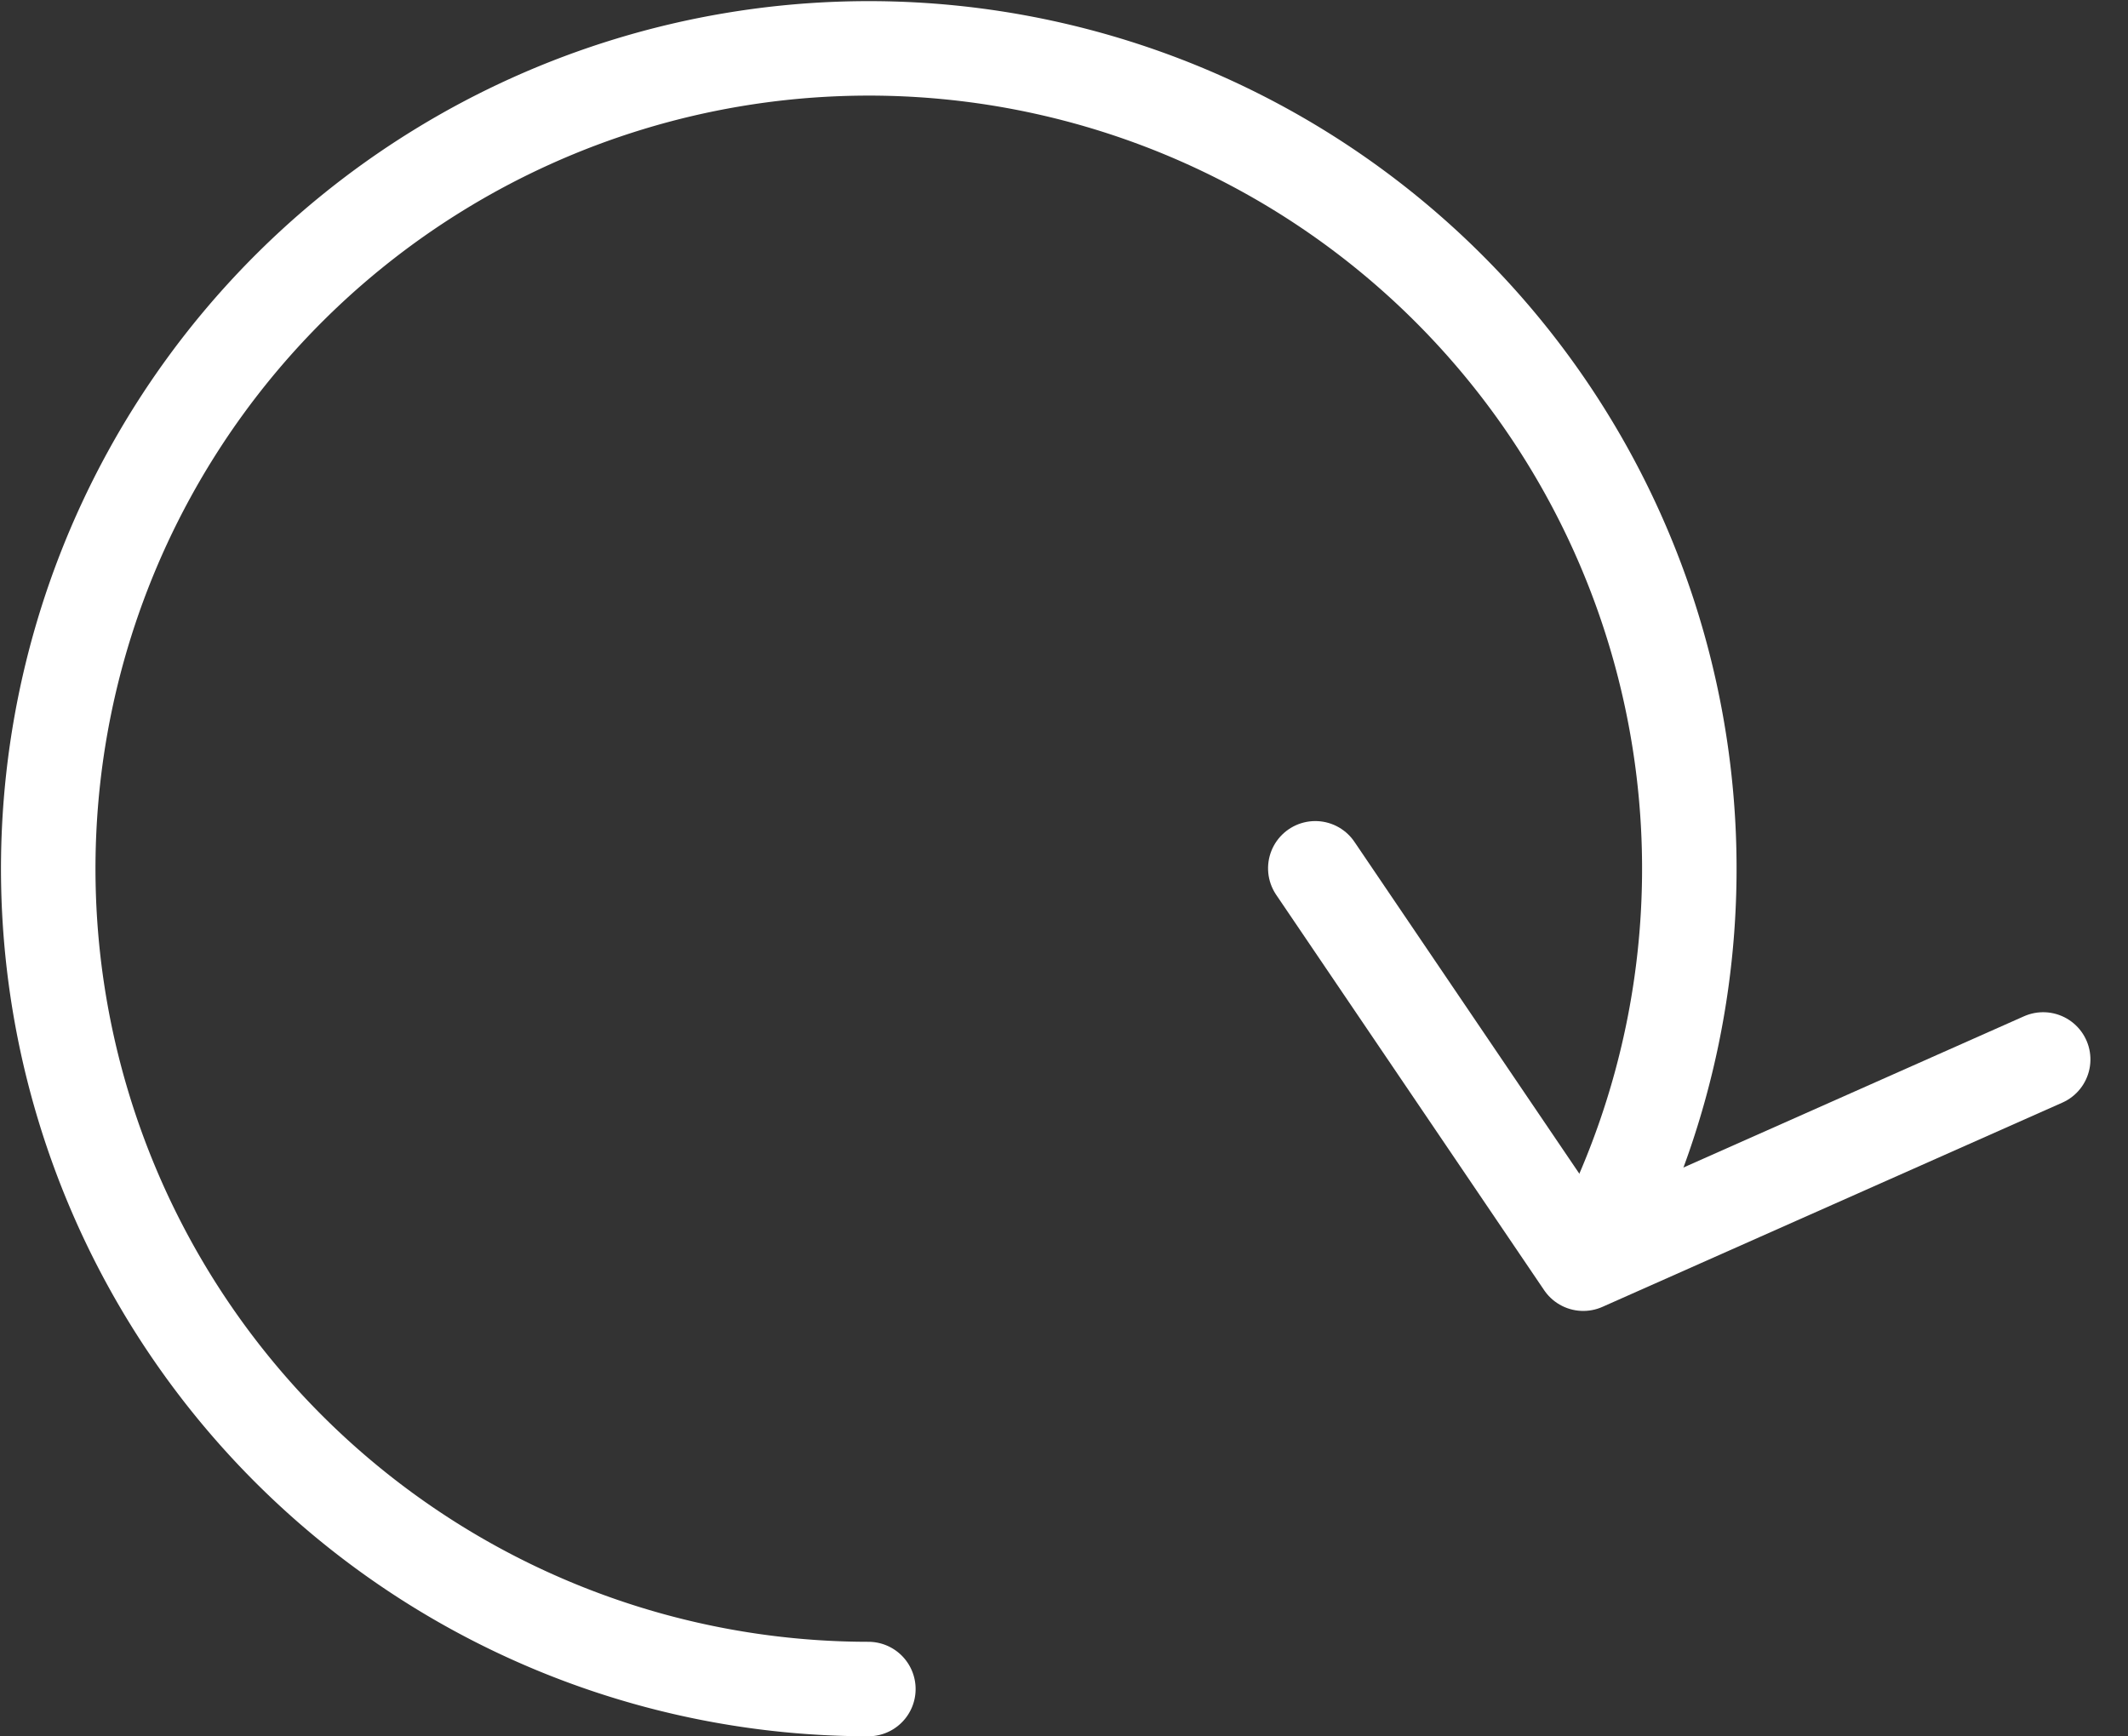
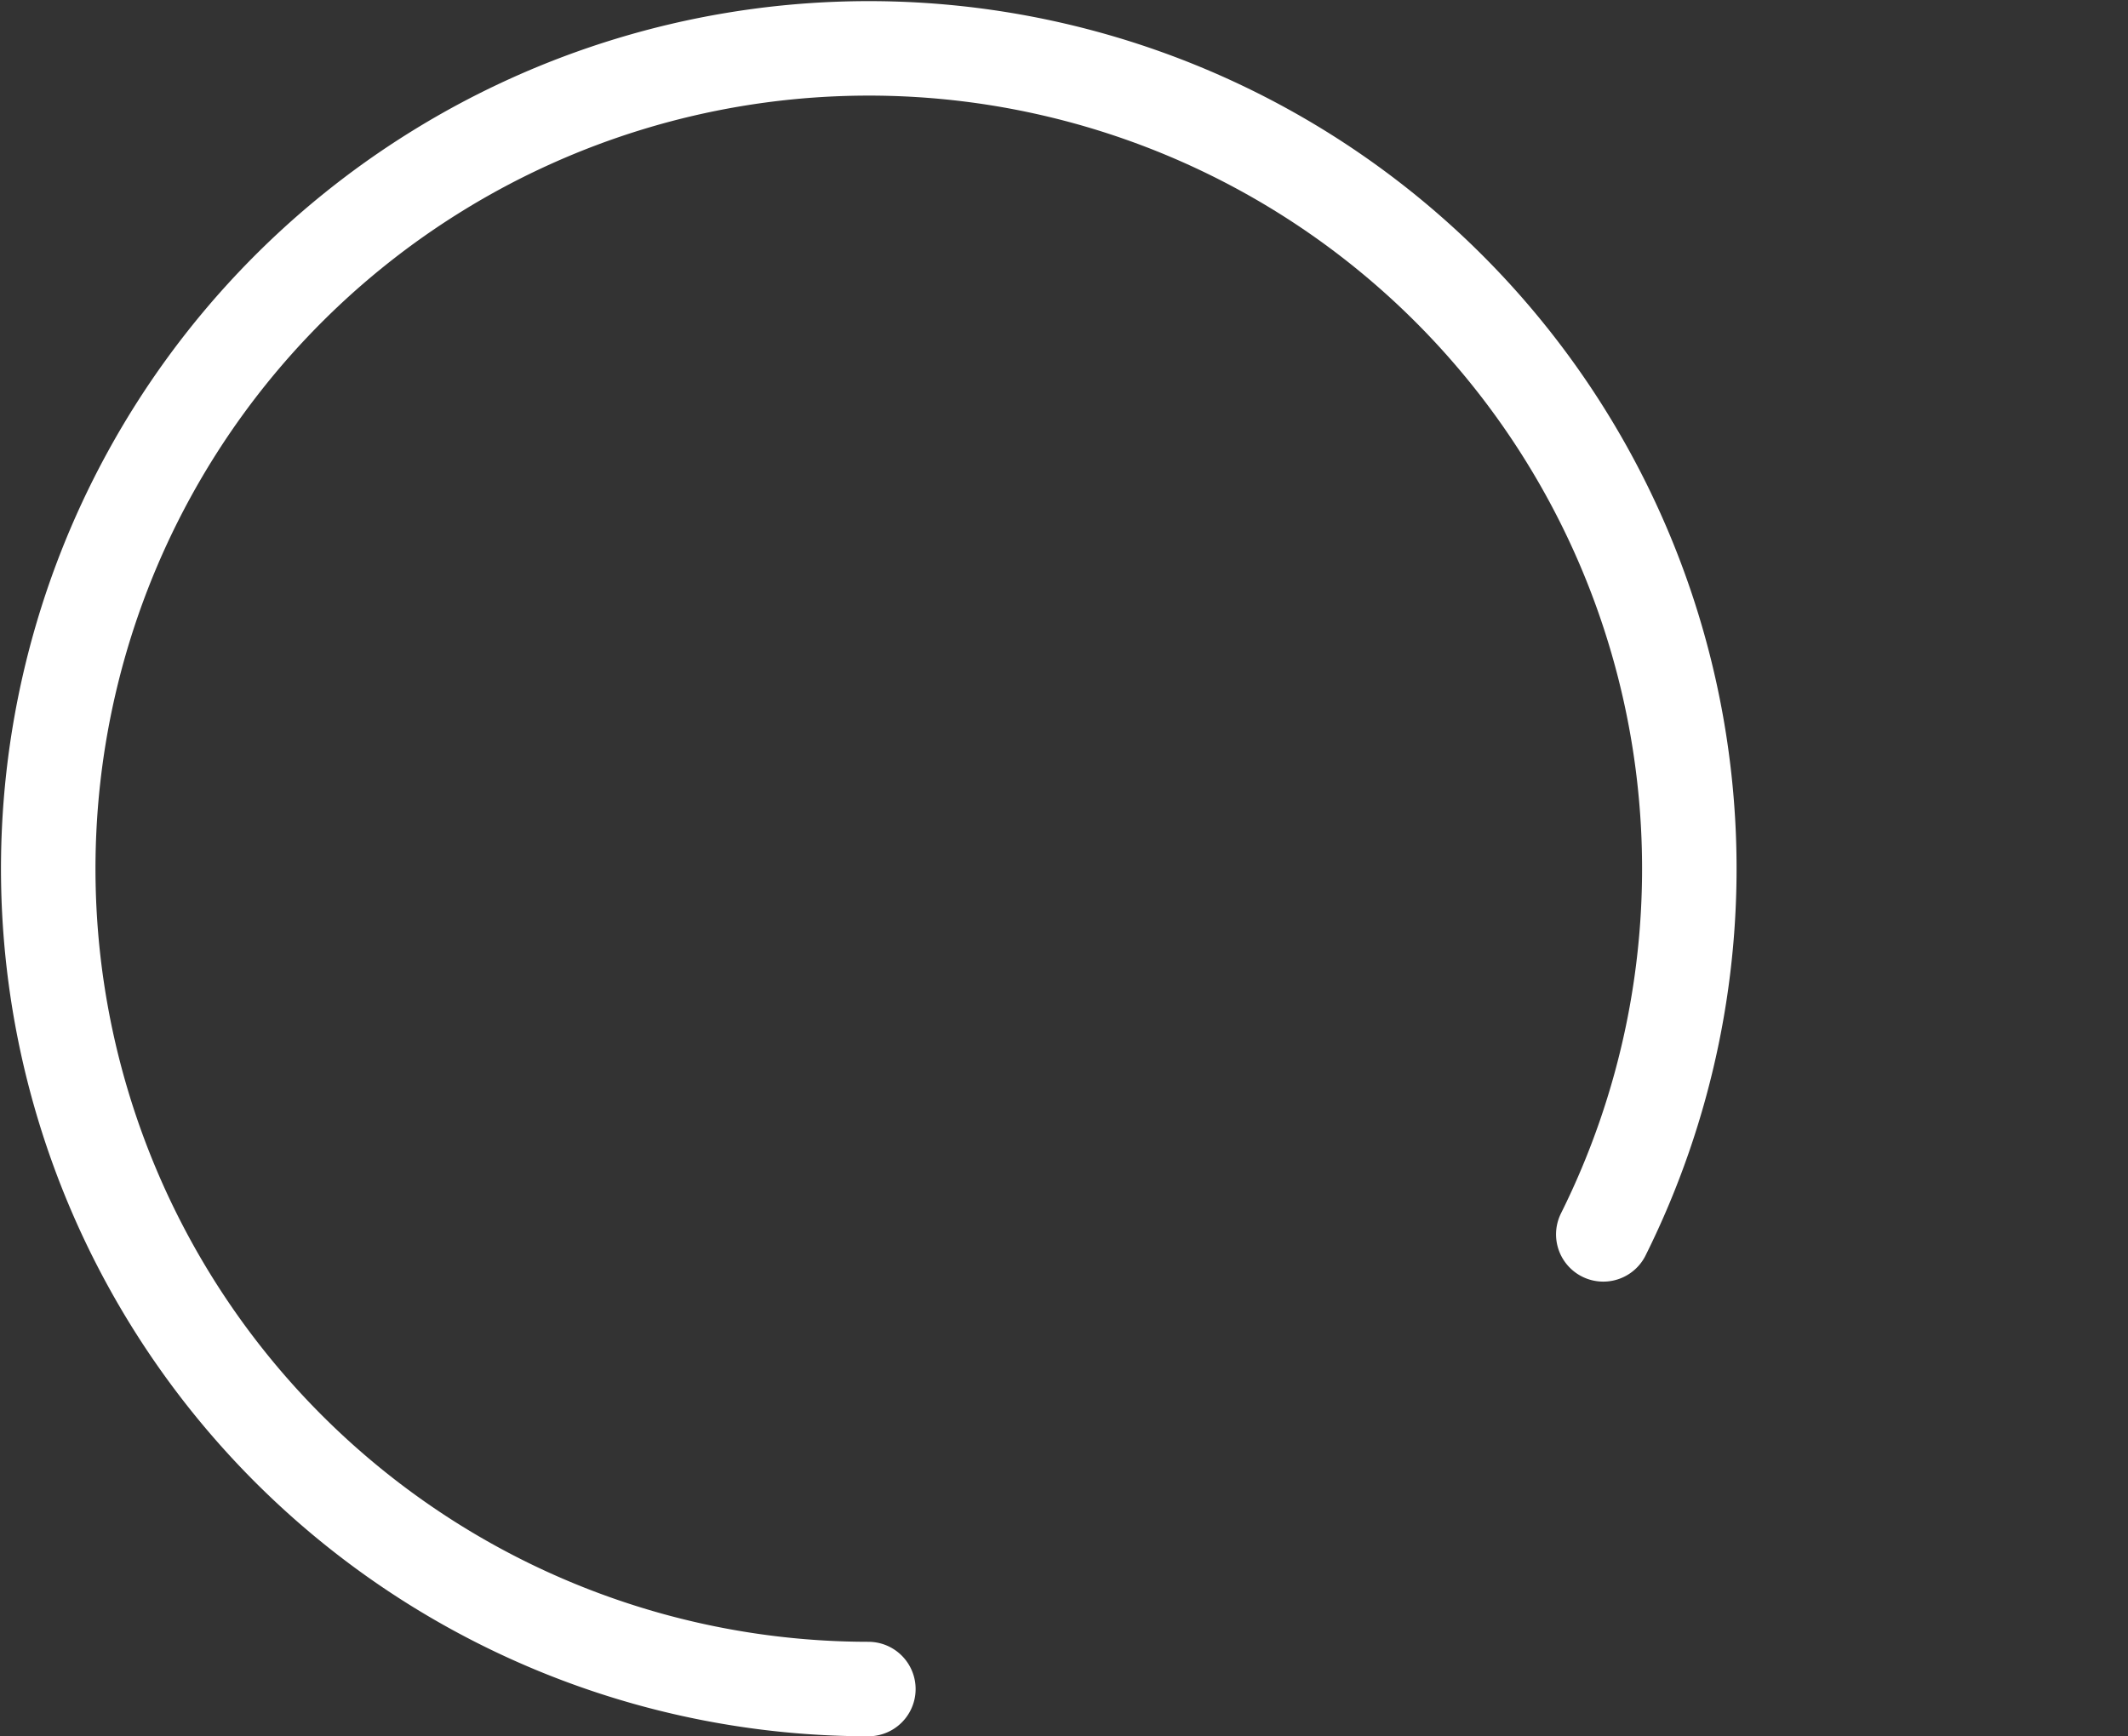
<svg xmlns="http://www.w3.org/2000/svg" width="33.779" height="27.568" viewBox="0 0 33.779 27.568">
  <rect x="0" y="0" width="33.779" height="27.568" fill="#333333" stroke="none" />
  <g data-name="Grupo 5260">
    <g data-name="Grupo 8">
      <path data-name="Trazado 461" d="M13.534 26.568A13.025 13.025 0 1 1 25.2 19.349" transform="translate(.25 .25)" style="fill:none;stroke:#fff;stroke-linecap:round;stroke-linejoin:round;stroke-miterlimit:10;stroke-width:1.5px" />
-       <path data-name="Trazado 462" d="M11.374 6.339 3.656 8.4.437 1.534" transform="rotate(-9 88.5 -122.207)" style="fill:none;stroke:#fff;stroke-linecap:round;stroke-linejoin:round;stroke-miterlimit:10;stroke-width:1.5px" />
    </g>
  </g>
</svg>